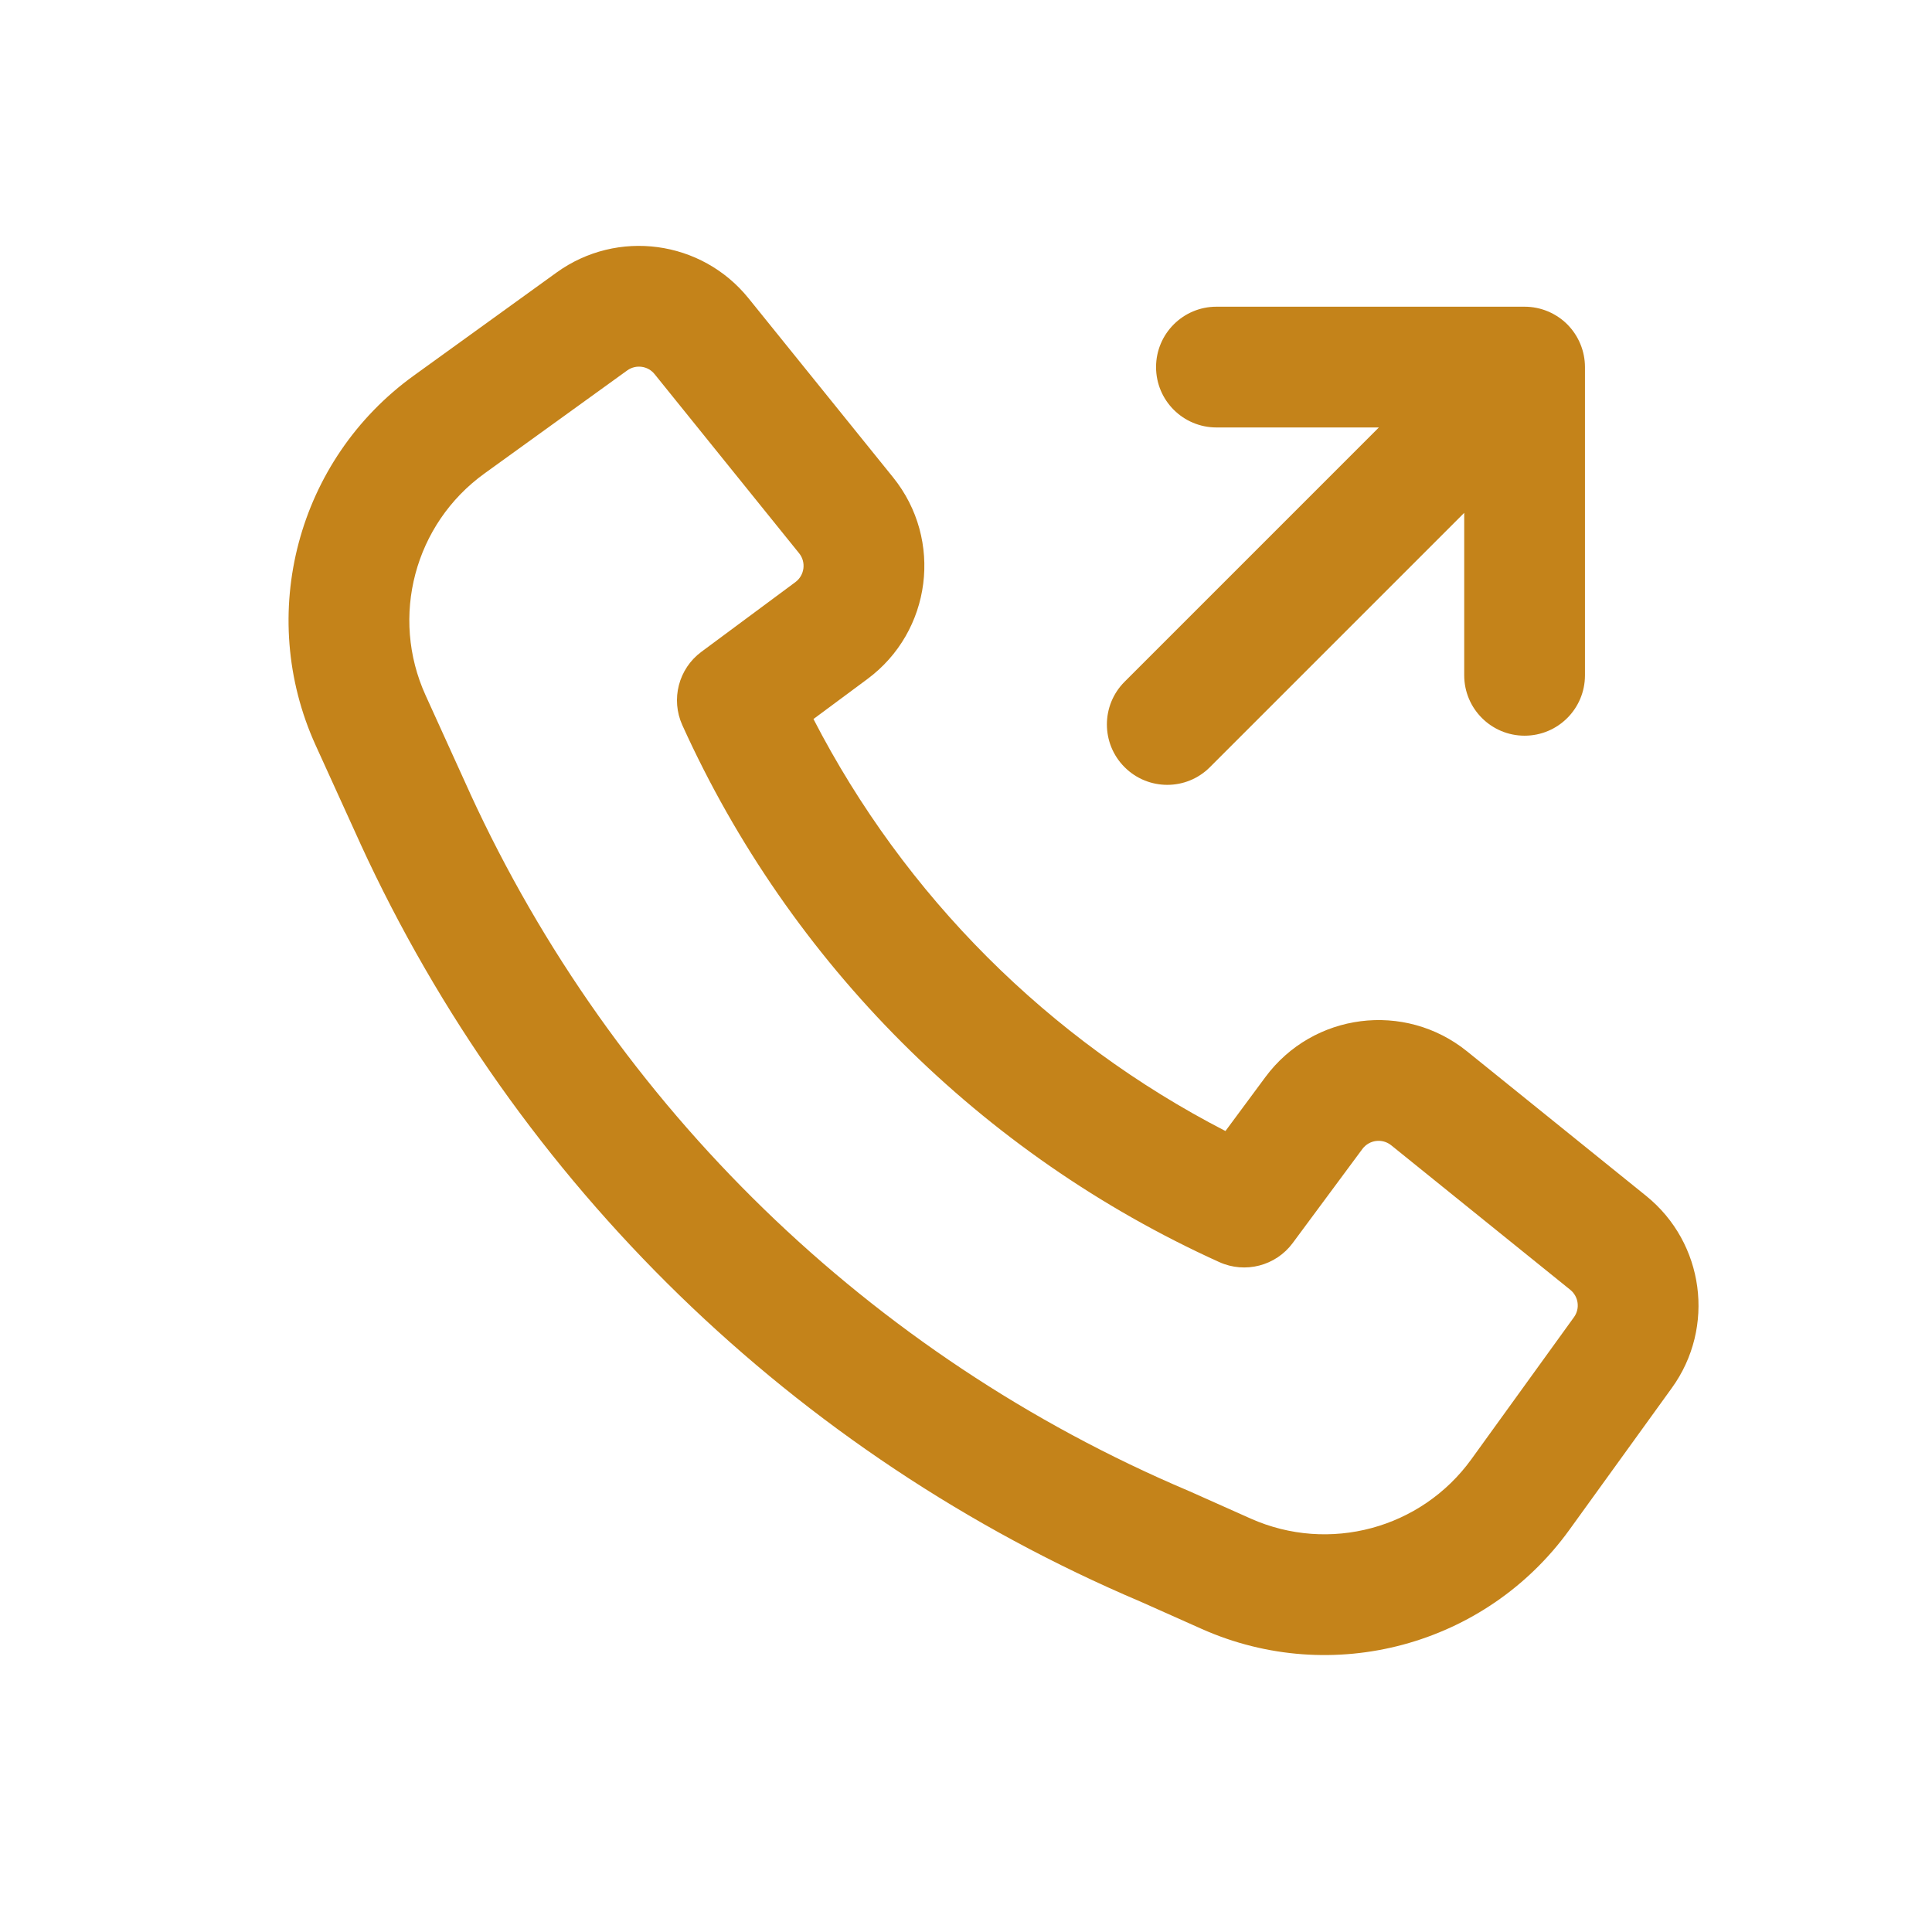
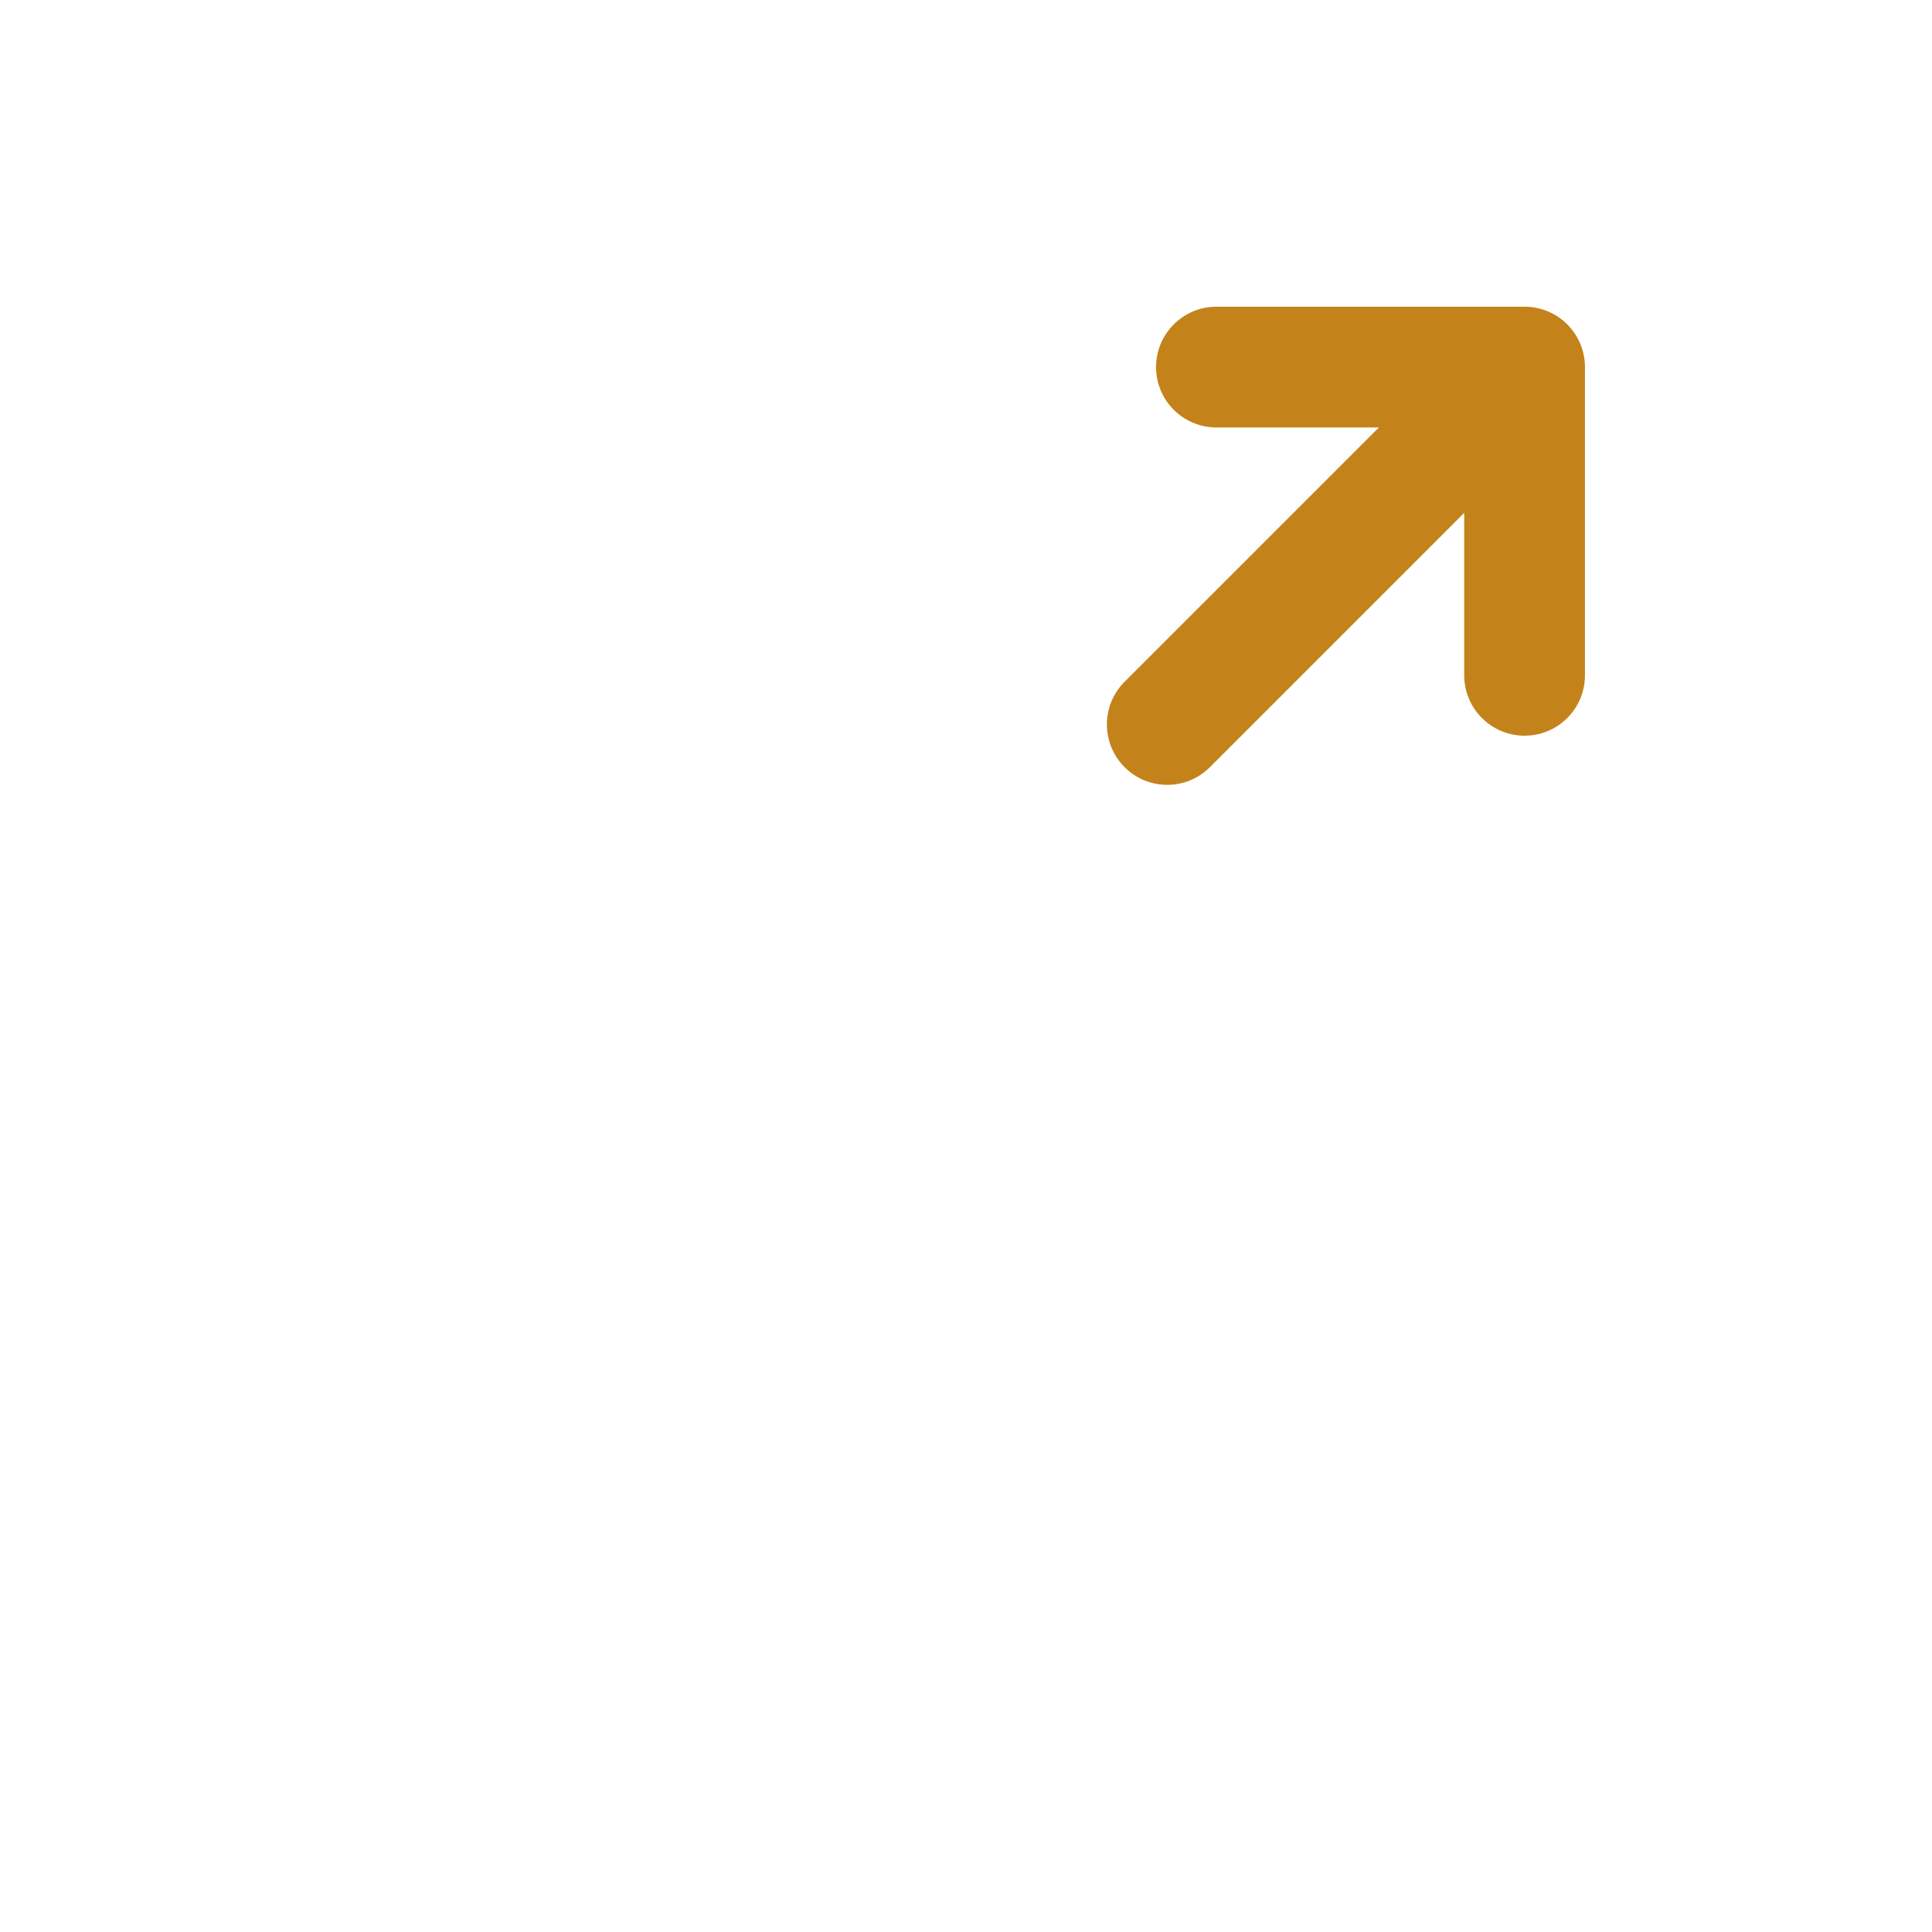
<svg xmlns="http://www.w3.org/2000/svg" width="24" height="24" viewBox="0 0 24 24" fill="none">
-   <path fill-rule="evenodd" clip-rule="evenodd" d="M5.84 9.856C7.628 13.748 10.808 16.842 14.762 18.519L14.774 18.524L15.538 18.865C16.511 19.298 17.654 18.99 18.278 18.127L19.552 16.363C19.63 16.256 19.61 16.106 19.506 16.022L17.282 14.227C17.171 14.138 17.009 14.159 16.924 14.273L16.058 15.442C15.848 15.725 15.468 15.824 15.146 15.678C12.19 14.34 9.814 11.965 8.476 9.008C8.331 8.687 8.429 8.307 8.713 8.097L9.881 7.231C9.995 7.146 10.016 6.983 9.927 6.873L8.132 4.648C8.049 4.544 7.899 4.524 7.791 4.602L6.018 5.882C5.149 6.509 4.843 7.662 5.287 8.638L5.84 9.855L5.84 9.856ZM14.17 19.897C9.874 18.073 6.419 14.71 4.477 10.481L4.476 10.478L3.921 9.258C3.182 7.633 3.692 5.711 5.14 4.666L6.913 3.386C7.667 2.841 8.715 2.982 9.299 3.706L11.095 5.931C11.719 6.705 11.574 7.844 10.774 8.436L10.105 8.932C11.236 11.126 13.028 12.919 15.223 14.05L15.719 13.38C16.311 12.581 17.449 12.435 18.224 13.06L20.448 14.855C21.172 15.439 21.313 16.488 20.768 17.242L19.494 19.006C18.454 20.444 16.549 20.957 14.928 20.235L14.17 19.897Z" fill="#C4831A" />
  <path fill-rule="evenodd" clip-rule="evenodd" d="M19.47 4.03C19.61 4.171 19.689 4.362 19.689 4.56V8.389C19.689 8.803 19.354 9.139 18.939 9.139C18.525 9.139 18.189 8.803 18.189 8.389V6.371L15.03 9.53C14.738 9.823 14.263 9.823 13.97 9.53C13.677 9.237 13.677 8.762 13.97 8.469L17.129 5.31L15.111 5.31C14.697 5.31 14.361 4.975 14.361 4.56C14.361 4.146 14.697 3.81 15.111 3.81L18.939 3.81C19.138 3.81 19.329 3.889 19.47 4.03Z" fill="#C4831A" />
</svg>